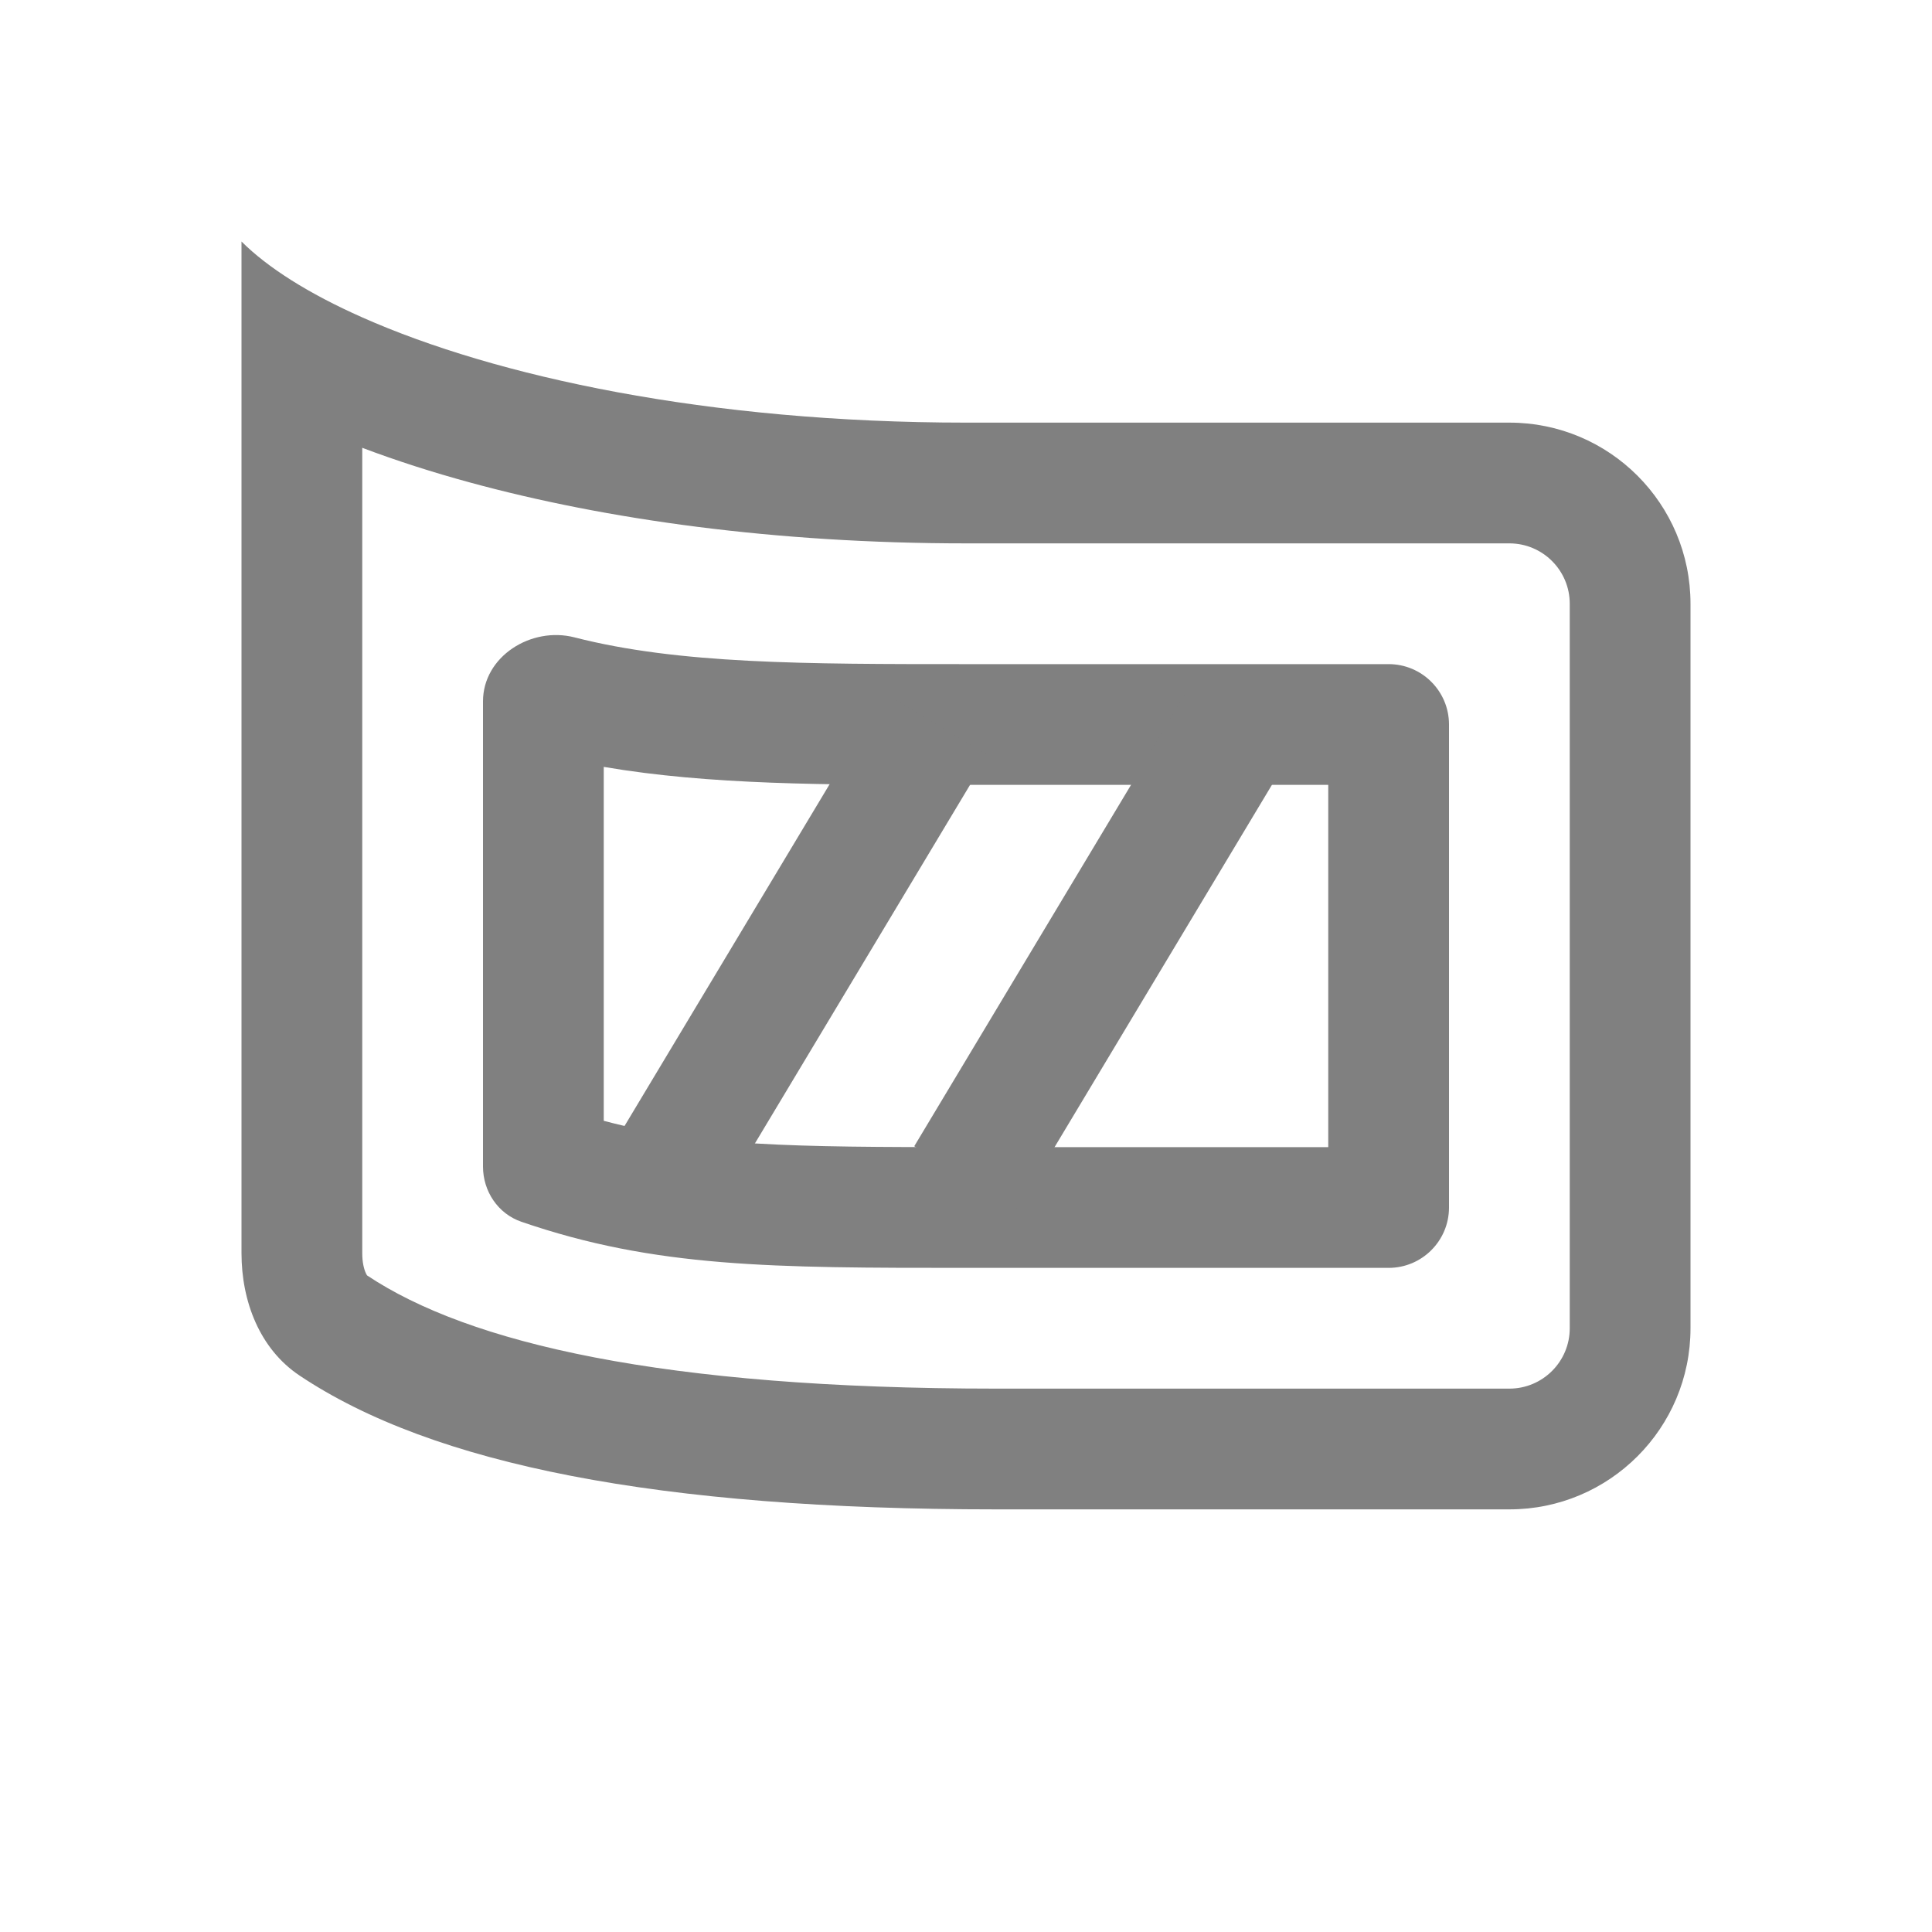
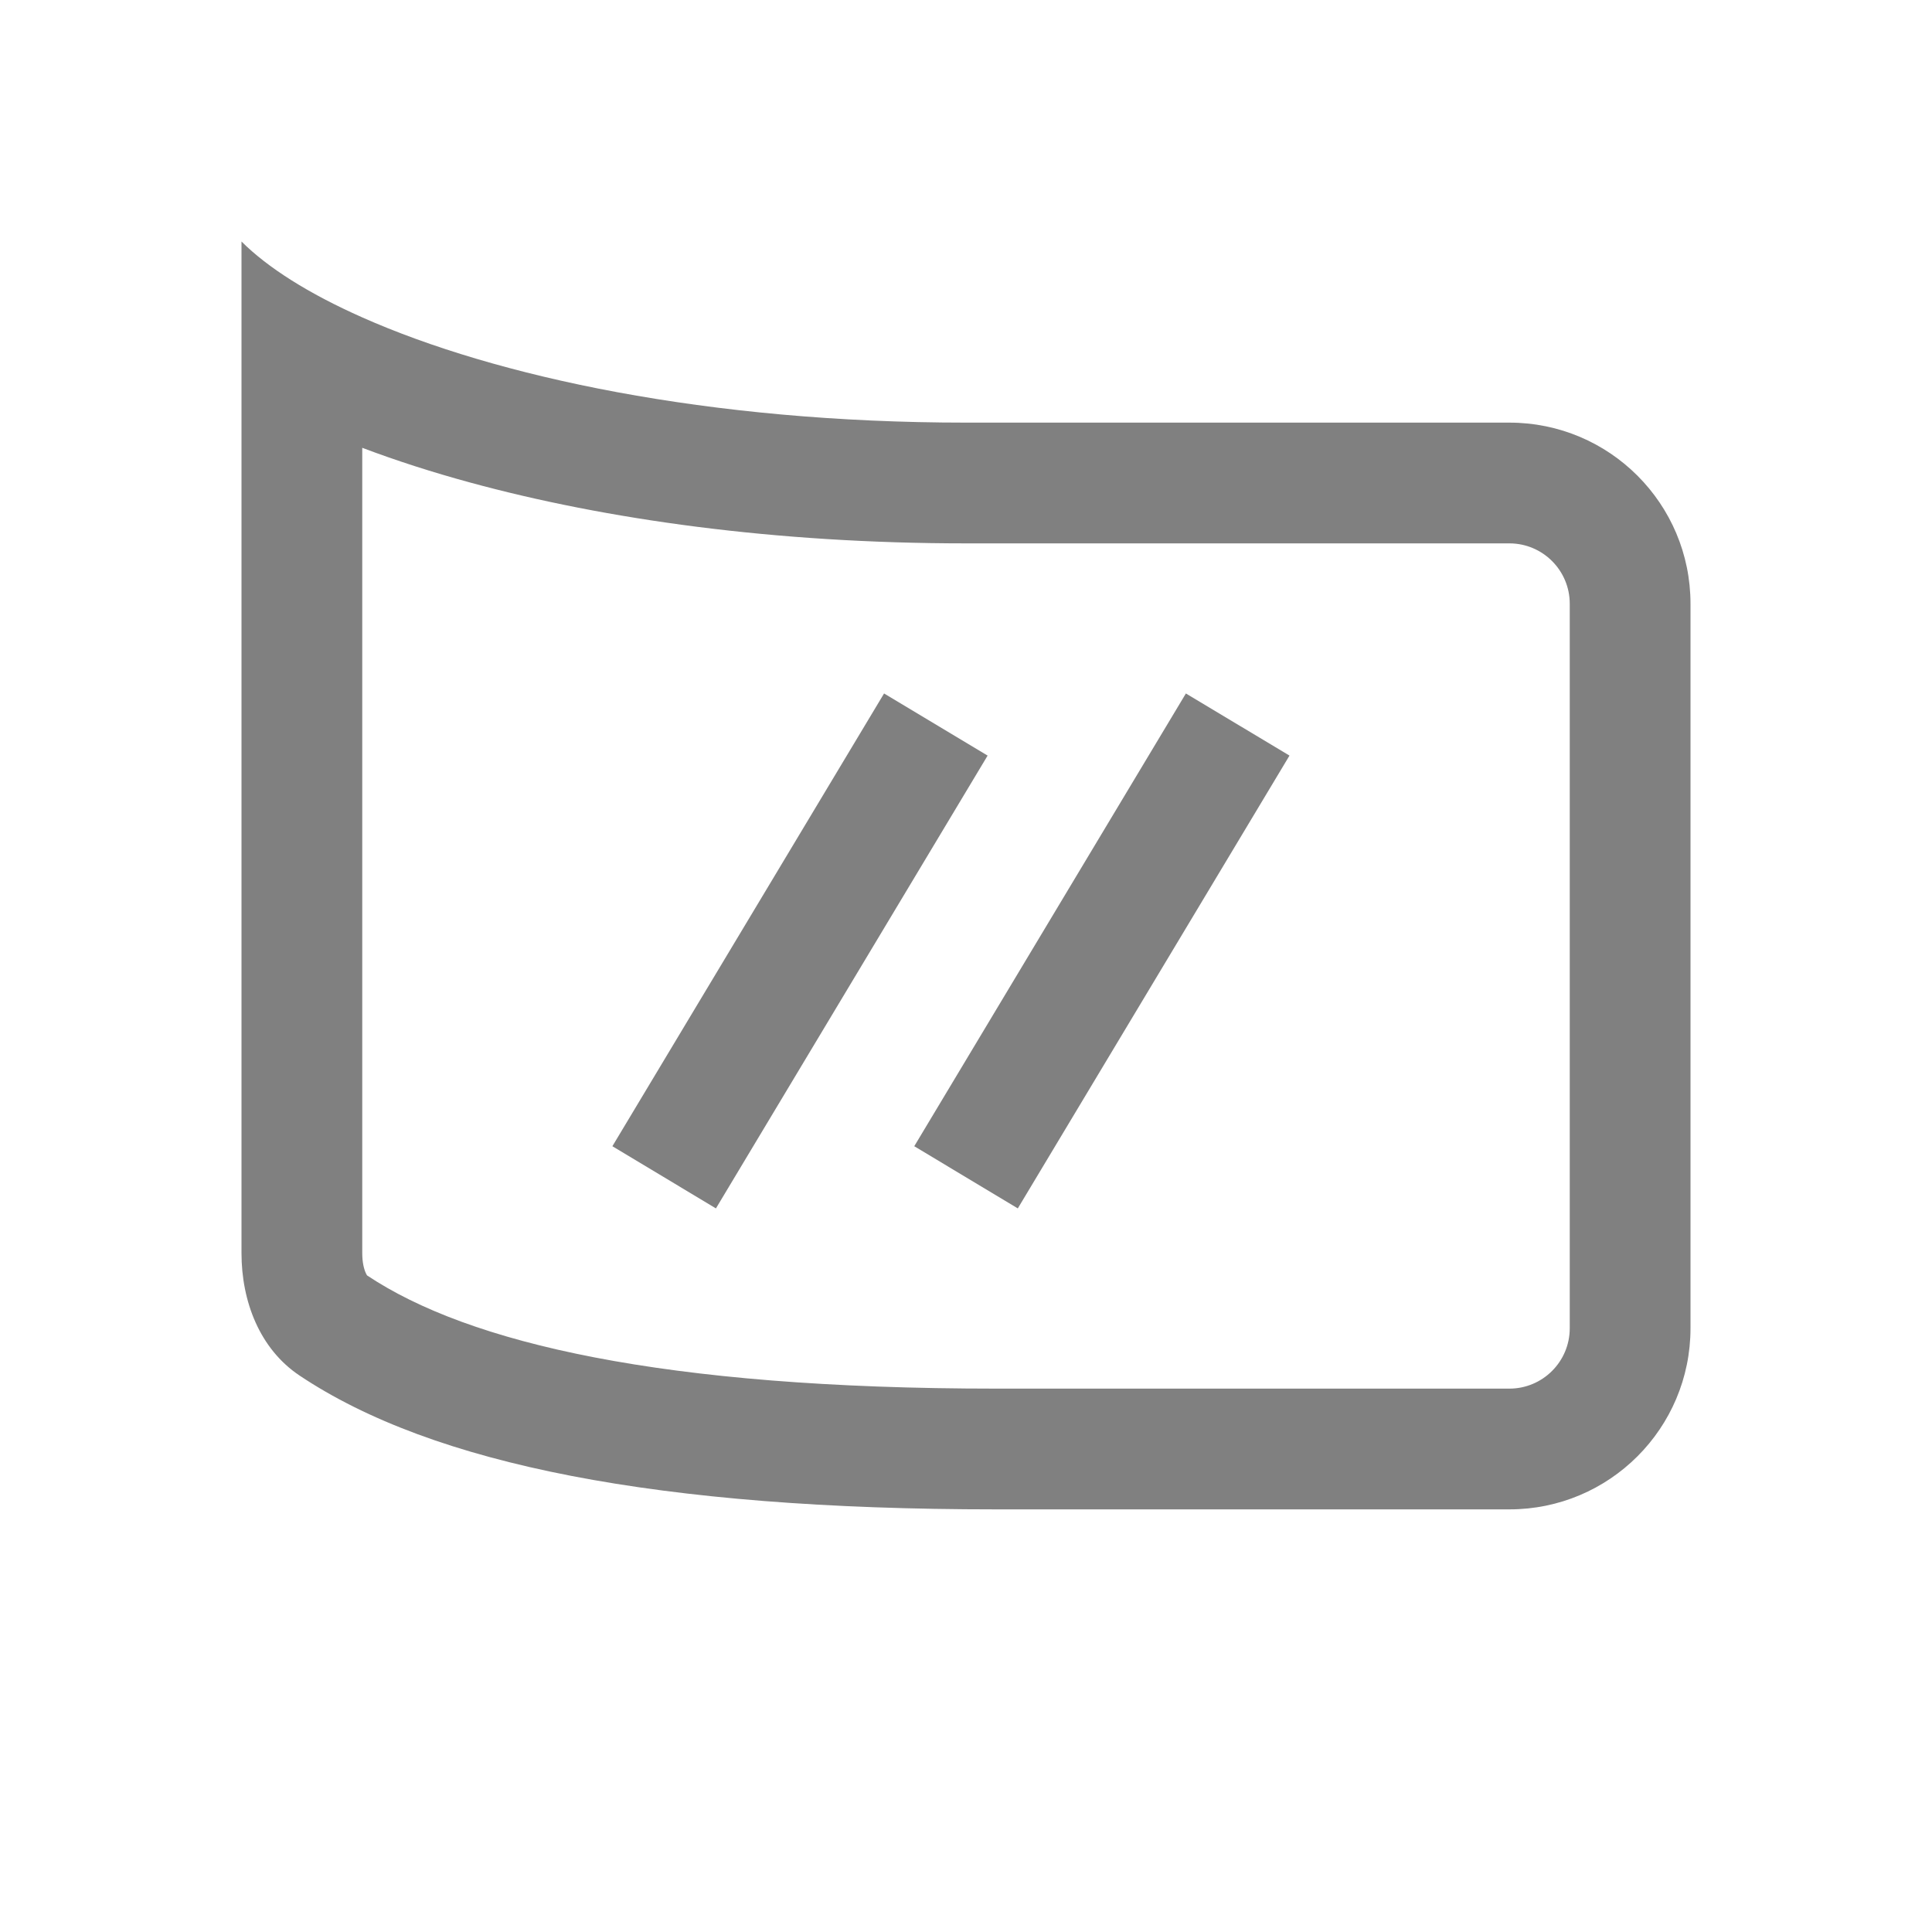
<svg xmlns="http://www.w3.org/2000/svg" width="100%" height="100%" viewBox="0 0 32 32" version="1.1" xml:space="preserve" style="fill-rule:evenodd;clip-rule:evenodd;stroke-linejoin:round;stroke-miterlimit:2;">
  <path d="M26,22L26,10C26,9.448 25.552,9 25,9L16,9C12.84,9 10.037,8.606 7.786,7.992C7.165,7.823 6.566,7.631 6,7.417L6,20.757C6,20.912 6.03,21.023 6.058,21.084C6.068,21.107 6.076,21.119 6.08,21.125C7.764,22.248 10.978,23 16.5,23L25,23C25.552,23 26,22.552 26,22ZM4,20.757C4,21.553 4.3,22.341 4.961,22.783C7.172,24.261 10.912,25 16.5,25L25,25C26.657,25 28,23.657 28,22L28,10C28,8.343 26.657,7 25,7L16,7C11.724,7 8.209,6.238 6,5.257C5.109,4.862 4.431,4.431 4,4L4,20.757Z" style="fill:rgb(128,128,128);" />
-   <path d="M22,13L16,13L15.805,13C13.704,13 11.743,13.001 10,12.702L10,18.564C11.582,18.986 13.164,19 16,19L22,19L22,13ZM9.516,10.557C8.796,10.372 8,10.874 8,11.617L8,19.322C8,19.731 8.248,20.103 8.635,20.236C10.855,21 12.801,21 16,21L23,21C23.552,21 24,20.552 24,20L24,12C24,11.448 23.552,11 23,11L16,11C13.331,11 11.243,11 9.516,10.557Z" style="fill:rgb(128,128,128);" />
  <path d="M16.358,12.515L11.858,20.015L10.143,18.985L14.643,11.486L16.358,12.515ZM21.358,12.515L16.858,20.015L15.143,18.985L19.642,11.486L21.358,12.515Z" style="fill:rgb(128,128,128);" />
</svg>